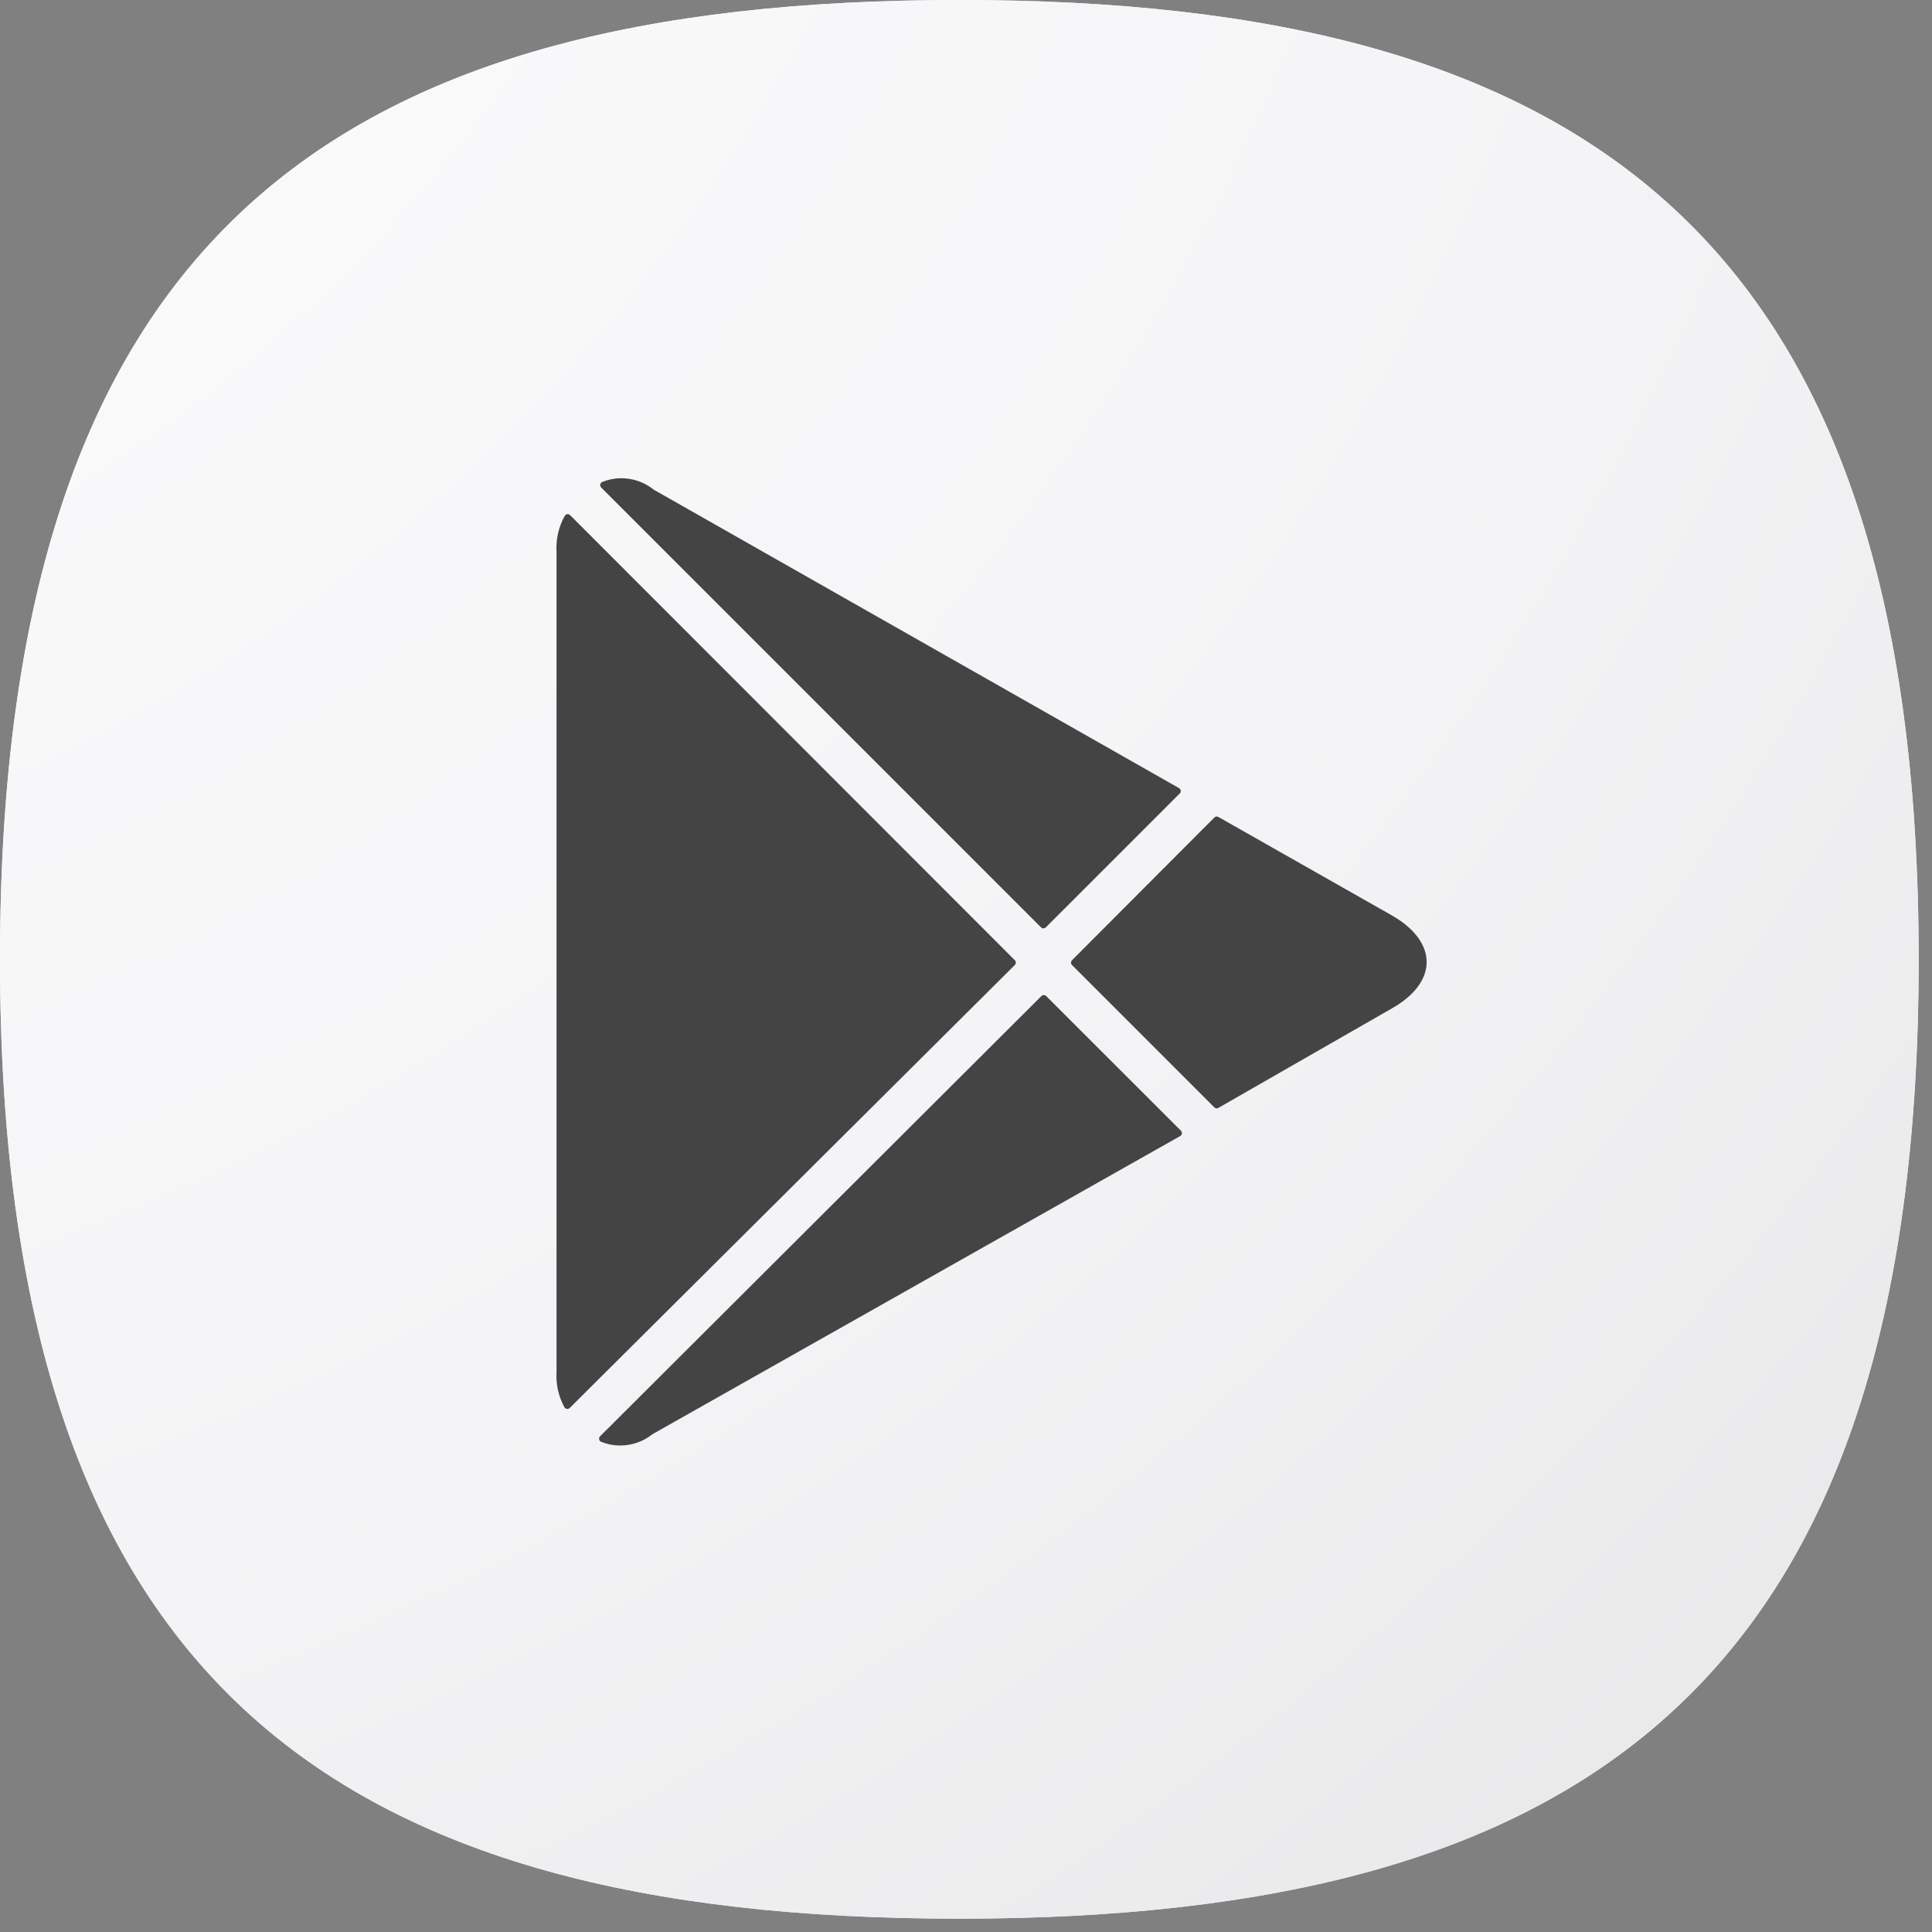
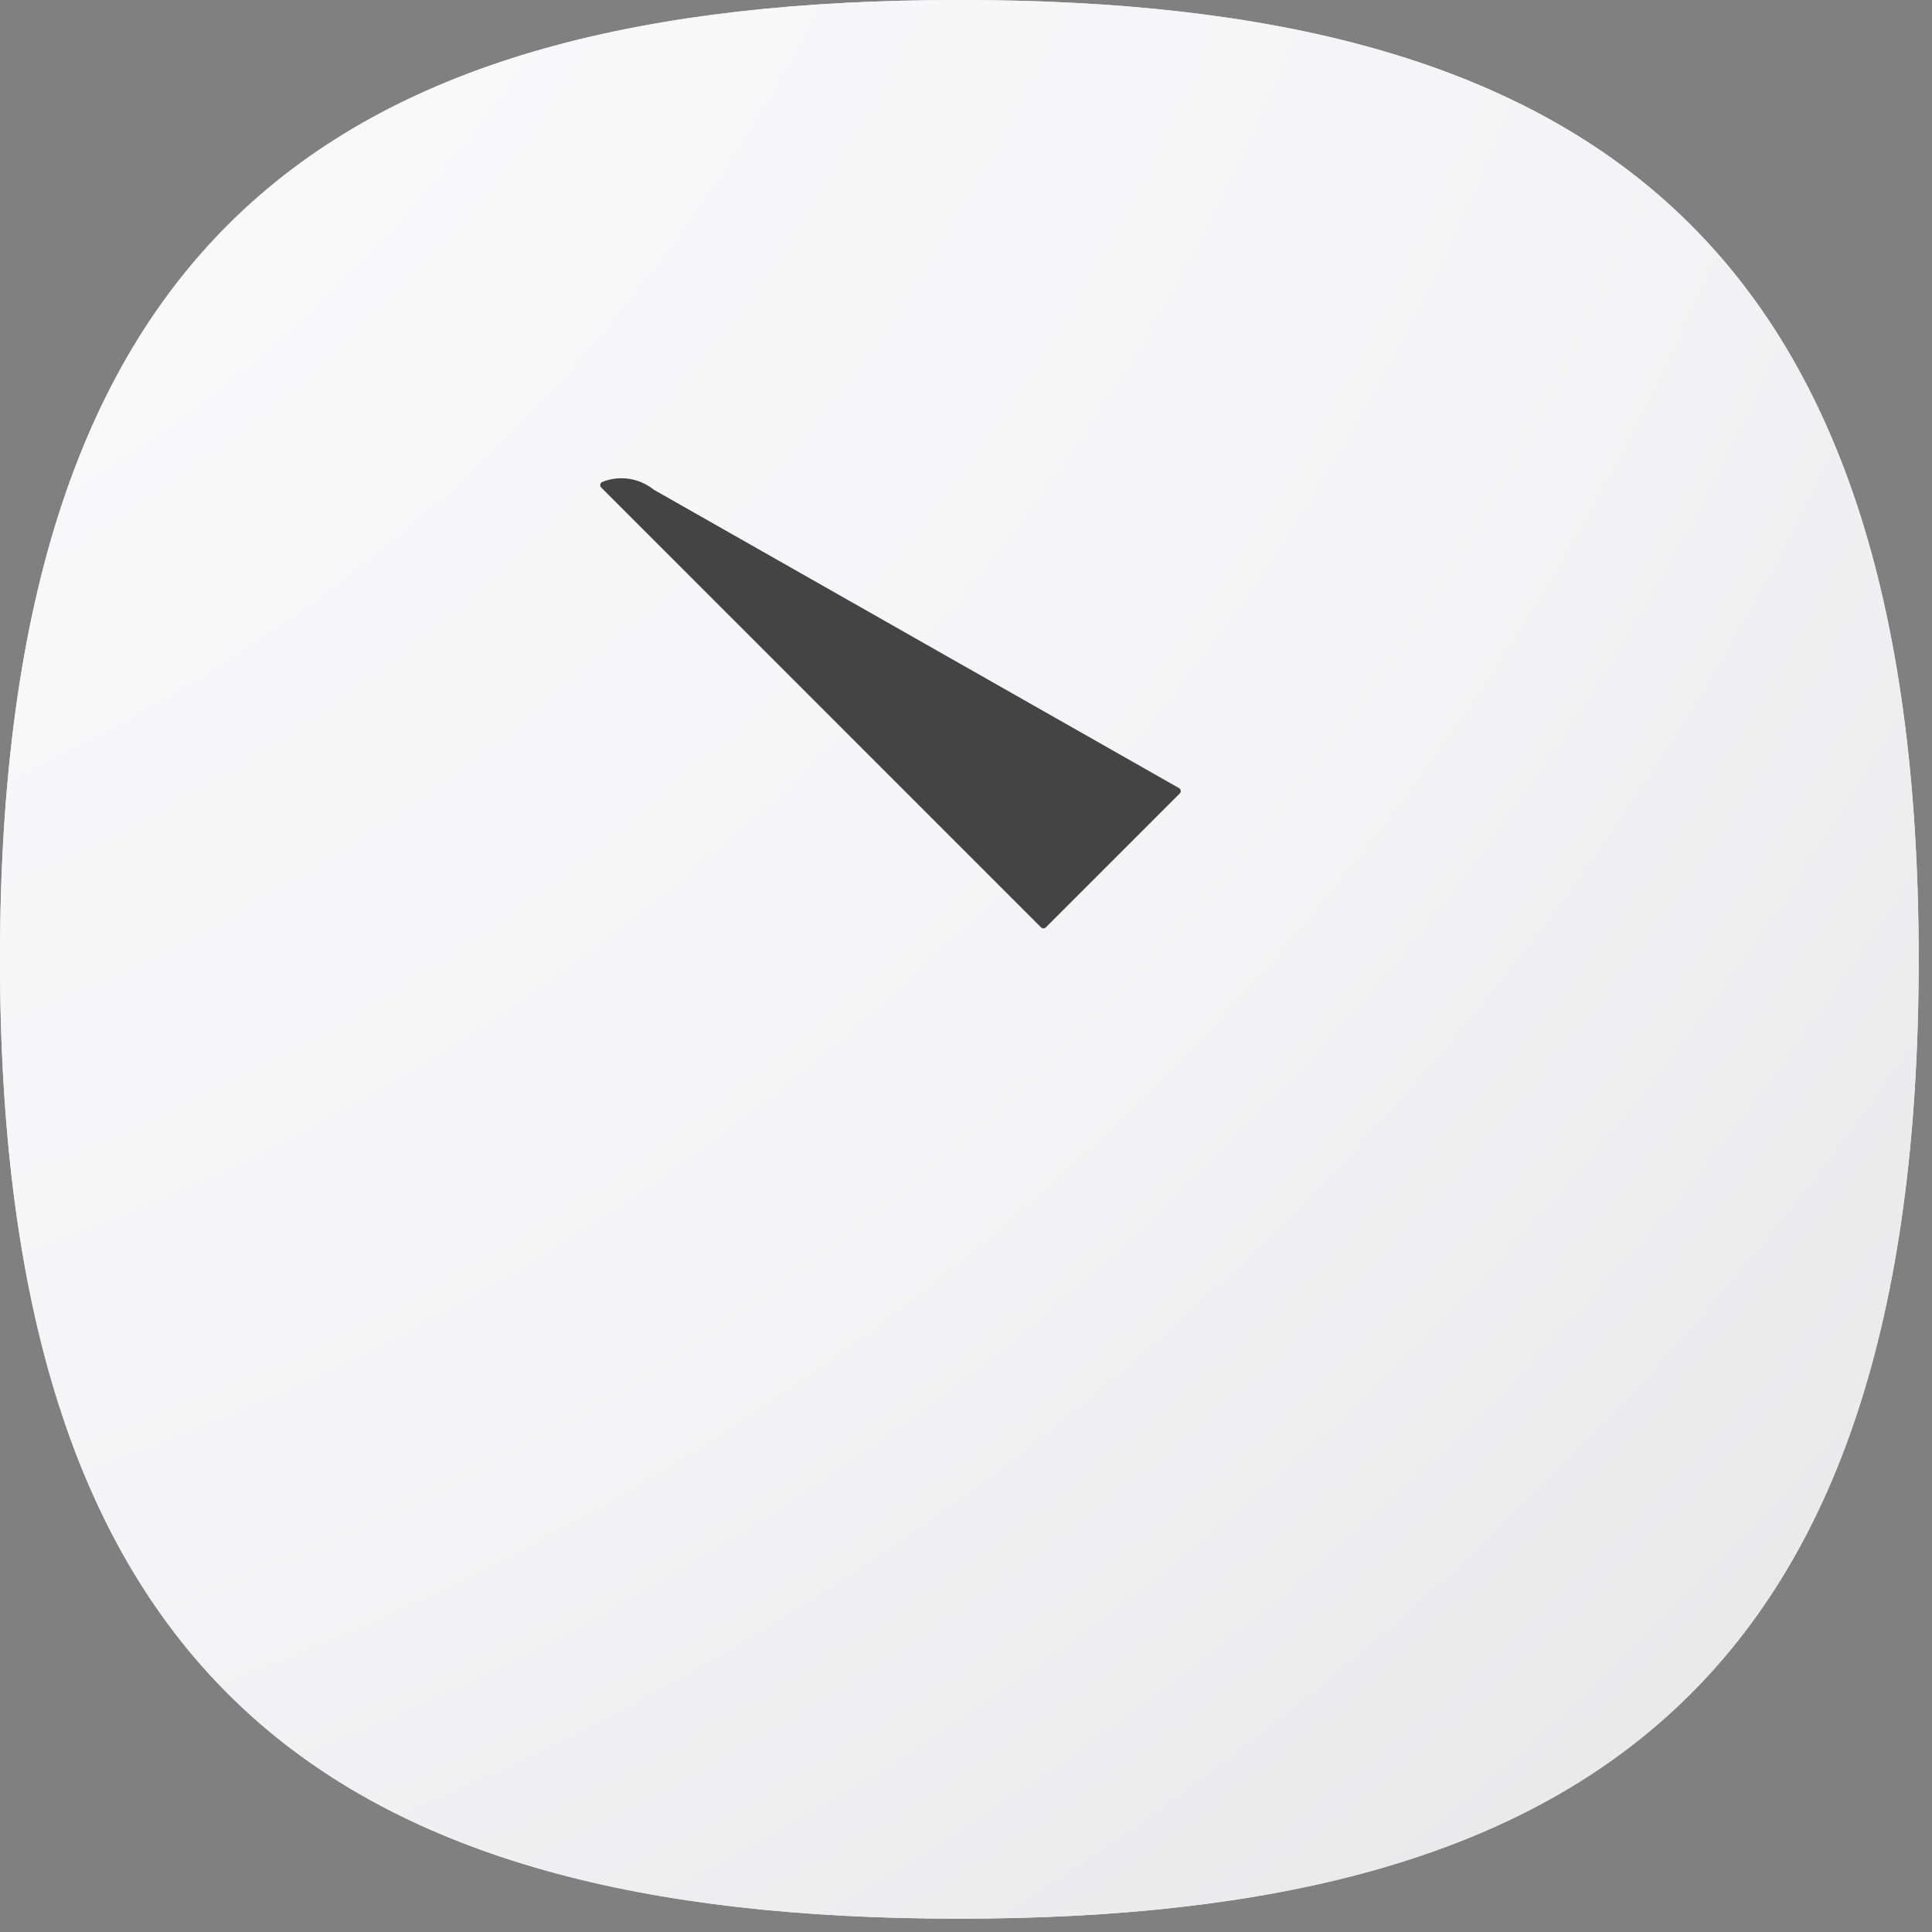
<svg xmlns="http://www.w3.org/2000/svg" width="116" height="116" viewBox="0 0 116 116" fill="none">
  <rect x="0" y="0" width="116" height="116" fill="#808080" stroke="none" />
  <path d="M57.6 0C48.185 0 39.876 0.894 32.711 2.904C25.547 4.914 19.523 8.054 14.678 12.546C9.833 17.038 6.162 22.881 3.705 30.313C1.248 37.744 0 46.764 0 57.6C0 68.436 1.248 77.456 3.705 84.887C6.162 92.319 9.833 98.162 14.678 102.654C19.523 107.146 25.547 110.279 32.711 112.296C39.876 114.313 48.185 115.2 57.6 115.2C67.015 115.2 75.324 114.306 82.489 112.296C89.653 110.286 95.677 107.146 100.522 102.654C105.367 98.162 109.038 92.319 111.495 84.887C113.952 77.456 115.2 68.436 115.2 57.6C115.2 46.764 113.952 37.744 111.495 30.313C109.038 22.881 105.367 17.038 100.522 12.546C95.677 8.054 89.653 4.921 82.489 2.904C75.324 0.887 67.015 0 57.6 0Z" fill="#F4F4F6" />
  <path d="M57.6 0C48.185 0 39.876 0.894 32.711 2.904C25.547 4.914 19.523 8.054 14.678 12.546C9.833 17.038 6.162 22.881 3.705 30.313C1.248 37.744 0 46.764 0 57.6C0 68.436 1.248 77.456 3.705 84.887C6.162 92.319 9.833 98.162 14.678 102.654C19.523 107.146 25.547 110.279 32.711 112.296C39.876 114.313 48.185 115.2 57.6 115.2C67.015 115.2 75.324 114.306 82.489 112.296C89.653 110.286 95.677 107.146 100.522 102.654C105.367 98.162 109.038 92.319 111.495 84.887C113.952 77.456 115.2 68.436 115.2 57.6C115.2 46.764 113.952 37.744 111.495 30.313C109.038 22.881 105.367 17.038 100.522 12.546C95.677 8.054 89.653 4.921 82.489 2.904C75.324 0.887 67.015 0 57.6 0Z" fill="url(#paint0_radial_1998_22)" />
  <path d="M62.505 55.681C62.543 55.719 62.595 55.74 62.649 55.74C62.703 55.74 62.755 55.719 62.792 55.681L70.835 47.639C70.857 47.617 70.874 47.59 70.883 47.56C70.894 47.531 70.897 47.499 70.892 47.468C70.888 47.437 70.877 47.408 70.859 47.382C70.842 47.356 70.819 47.334 70.791 47.319L39.289 29.422C39.267 29.41 39.246 29.396 39.226 29.38C38.681 28.949 38.006 28.715 37.311 28.714H37.223C36.86 28.725 36.501 28.8 36.163 28.937C36.132 28.949 36.104 28.969 36.083 28.995C36.061 29.021 36.046 29.052 36.04 29.085C36.033 29.118 36.035 29.152 36.044 29.184C36.054 29.216 36.072 29.246 36.095 29.269L62.505 55.681Z" fill="#444444" />
-   <path d="M60.991 57.796C60.991 57.742 60.97 57.691 60.932 57.653L34.23 30.93C34.192 30.892 34.141 30.871 34.087 30.871C34.078 30.87 34.068 30.87 34.059 30.871C34.028 30.875 33.998 30.886 33.972 30.904C33.946 30.922 33.925 30.945 33.909 30.972C33.542 31.629 33.37 32.378 33.415 33.129C33.415 33.139 33.415 33.148 33.415 33.158V82.347C33.415 82.357 33.415 82.367 33.415 82.377C33.371 83.111 33.534 83.843 33.886 84.489C33.901 84.517 33.922 84.541 33.948 84.559C33.974 84.577 34.004 84.589 34.035 84.594H34.064C34.118 84.594 34.169 84.573 34.208 84.535L60.931 57.941C60.95 57.922 60.965 57.899 60.975 57.874C60.986 57.85 60.991 57.823 60.991 57.796V57.796Z" fill="#444444" />
-   <path d="M62.815 59.804C62.796 59.785 62.773 59.77 62.749 59.76C62.724 59.749 62.697 59.744 62.671 59.744C62.617 59.744 62.566 59.766 62.528 59.804L36.03 86.236C36.006 86.26 35.988 86.289 35.979 86.321C35.969 86.353 35.967 86.388 35.974 86.42C35.981 86.453 35.995 86.484 36.017 86.51C36.038 86.536 36.066 86.556 36.097 86.569C36.434 86.705 36.792 86.78 37.155 86.79H37.241C37.937 86.79 38.612 86.555 39.158 86.125C39.179 86.109 39.202 86.094 39.226 86.082L70.861 68.21C70.888 68.195 70.912 68.174 70.93 68.148C70.947 68.122 70.959 68.092 70.963 68.061C70.967 68.03 70.964 67.999 70.954 67.969C70.944 67.939 70.927 67.912 70.905 67.89L62.815 59.804Z" fill="#444444" />
-   <path d="M83.588 54.973L73.154 49.052C73.123 49.035 73.088 49.025 73.053 49.025C72.999 49.025 72.948 49.047 72.91 49.085L64.364 57.654C64.326 57.692 64.305 57.743 64.305 57.797C64.305 57.851 64.326 57.903 64.364 57.941L72.91 66.487C72.948 66.525 72.999 66.546 73.053 66.546C73.089 66.546 73.124 66.537 73.154 66.519L83.589 60.535C84.92 59.779 85.655 58.795 85.658 57.767C85.66 56.74 84.926 55.74 83.588 54.973Z" fill="#444444" />
  <defs>
    <radialGradient id="paint0_radial_1998_22" cx="0" cy="0" r="1" gradientUnits="userSpaceOnUse" gradientTransform="translate(-43.989 -44.23) rotate(47.601) scale(288.403)">
      <stop stop-color="white" />
      <stop offset="0.518" stop-color="#F4F4F6" />
      <stop offset="1" stop-color="#DBDBDB" />
    </radialGradient>
  </defs>
</svg>